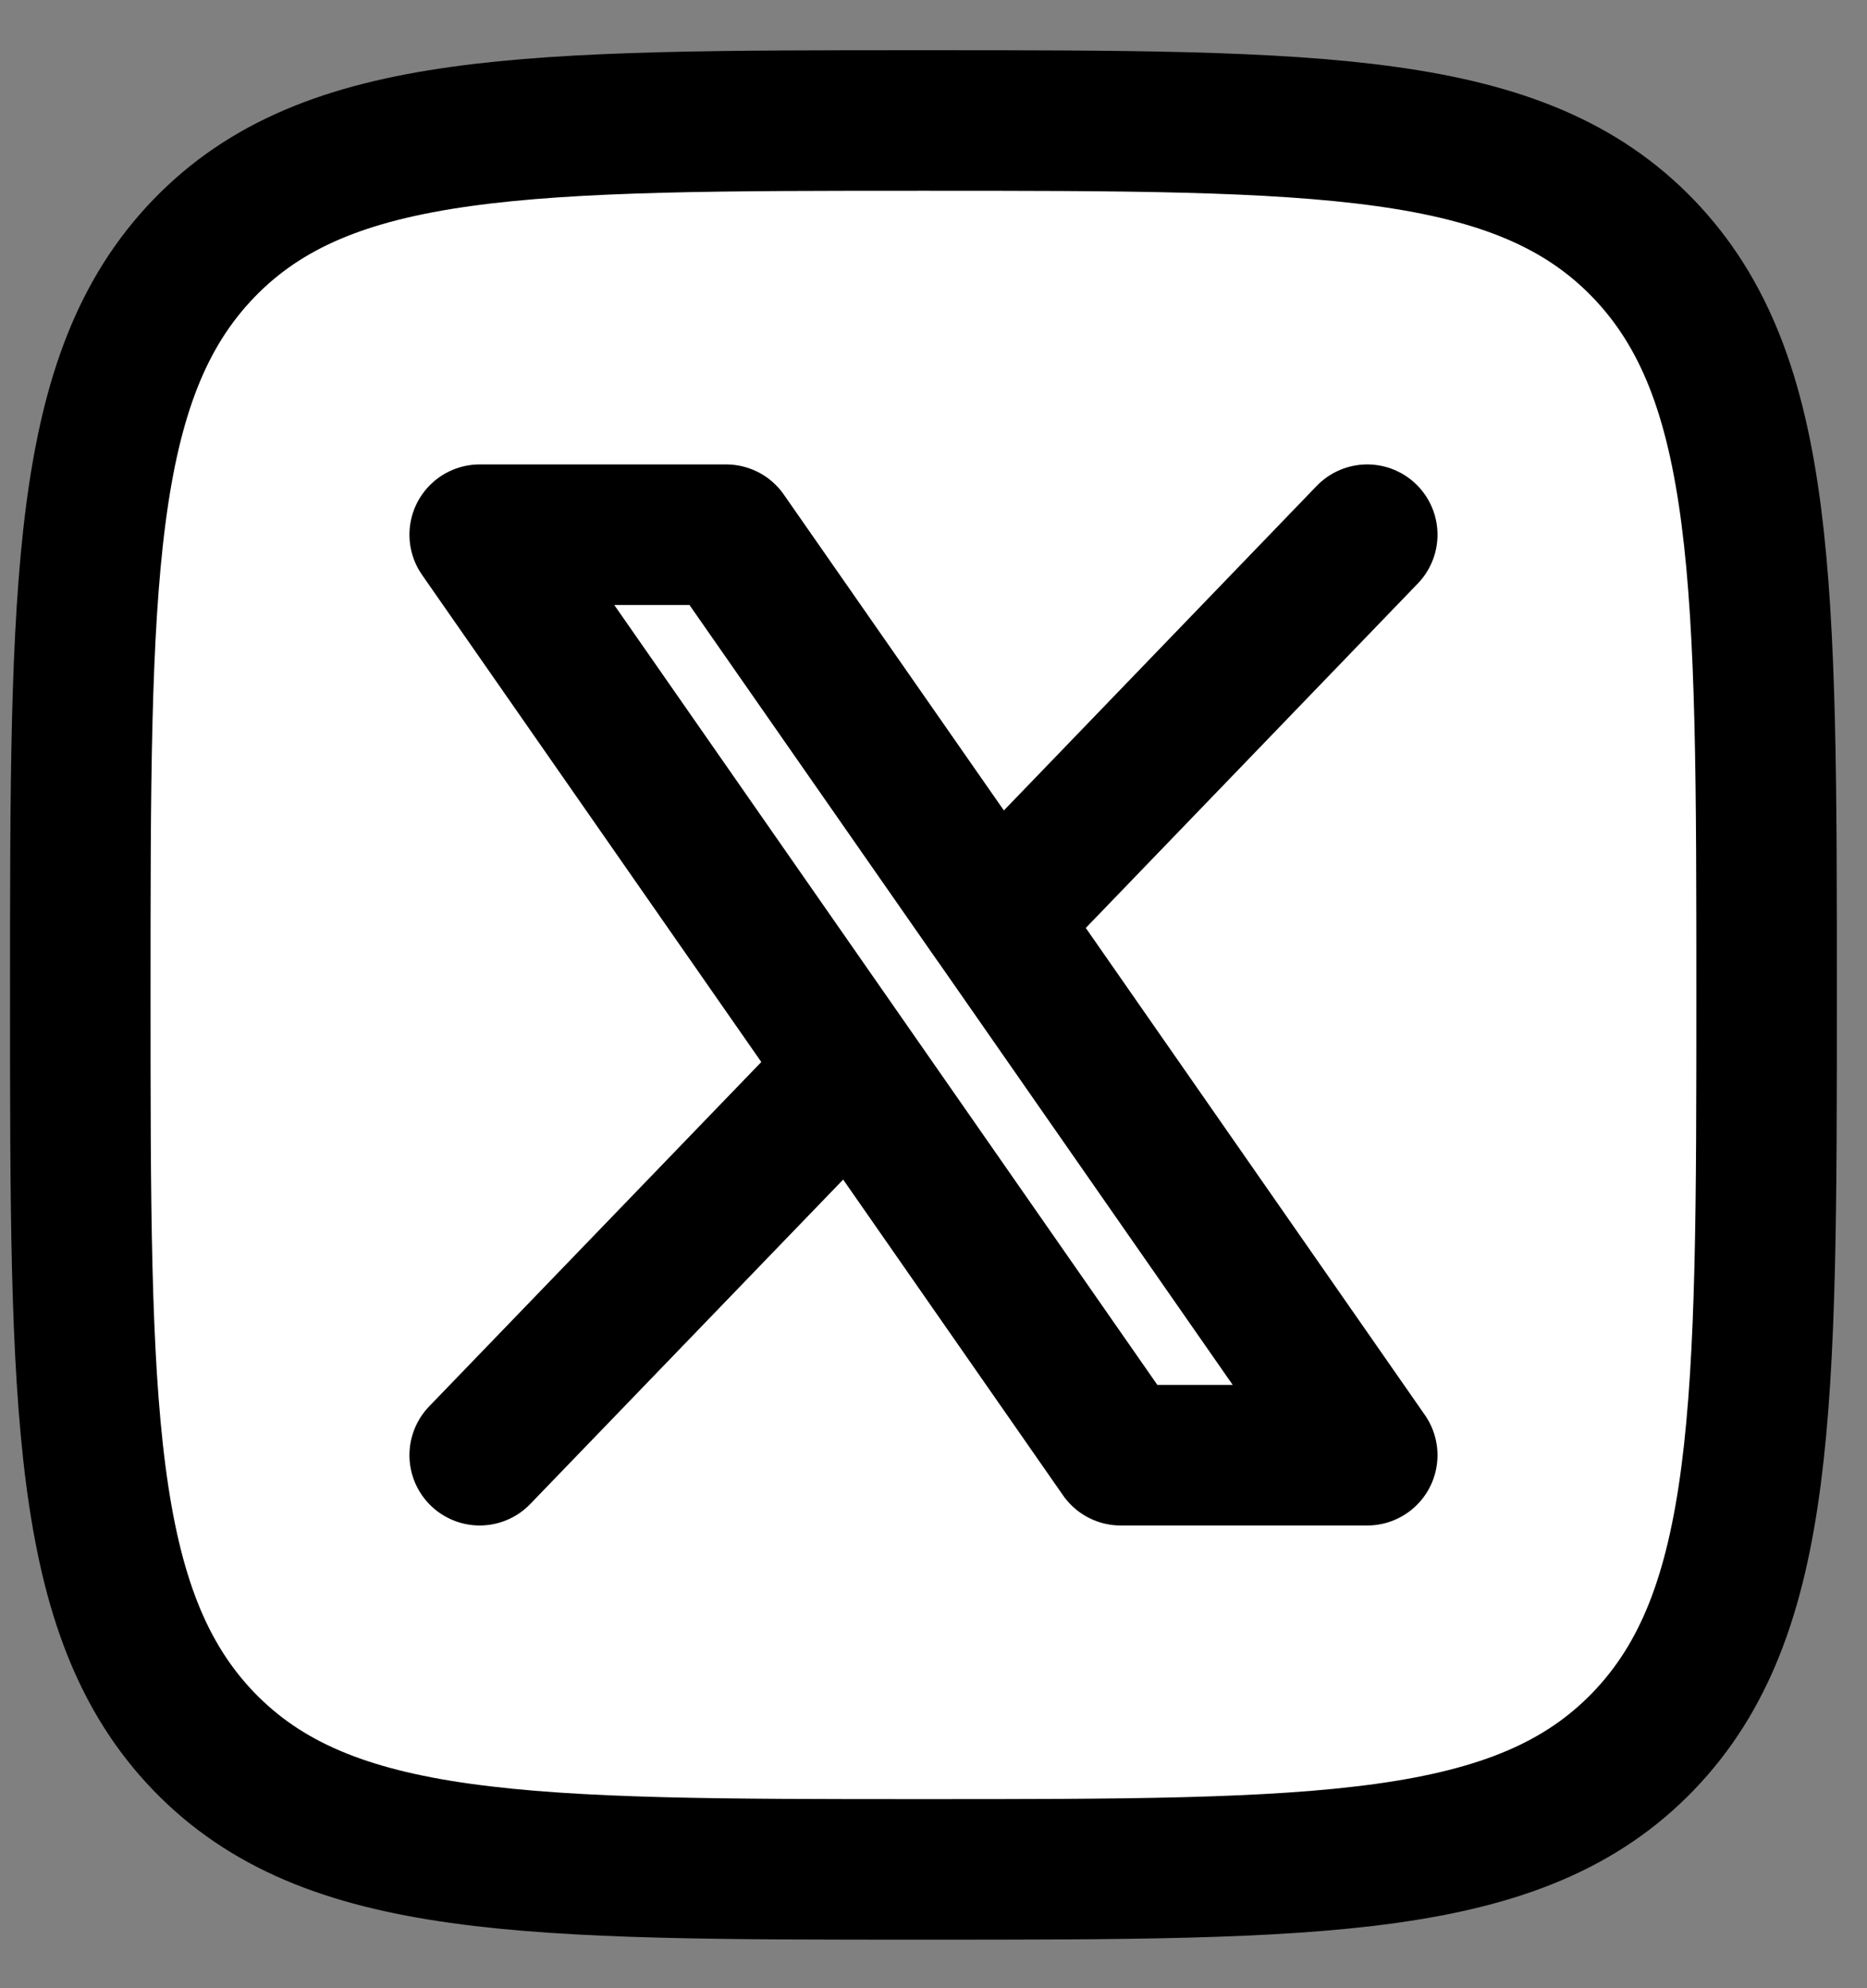
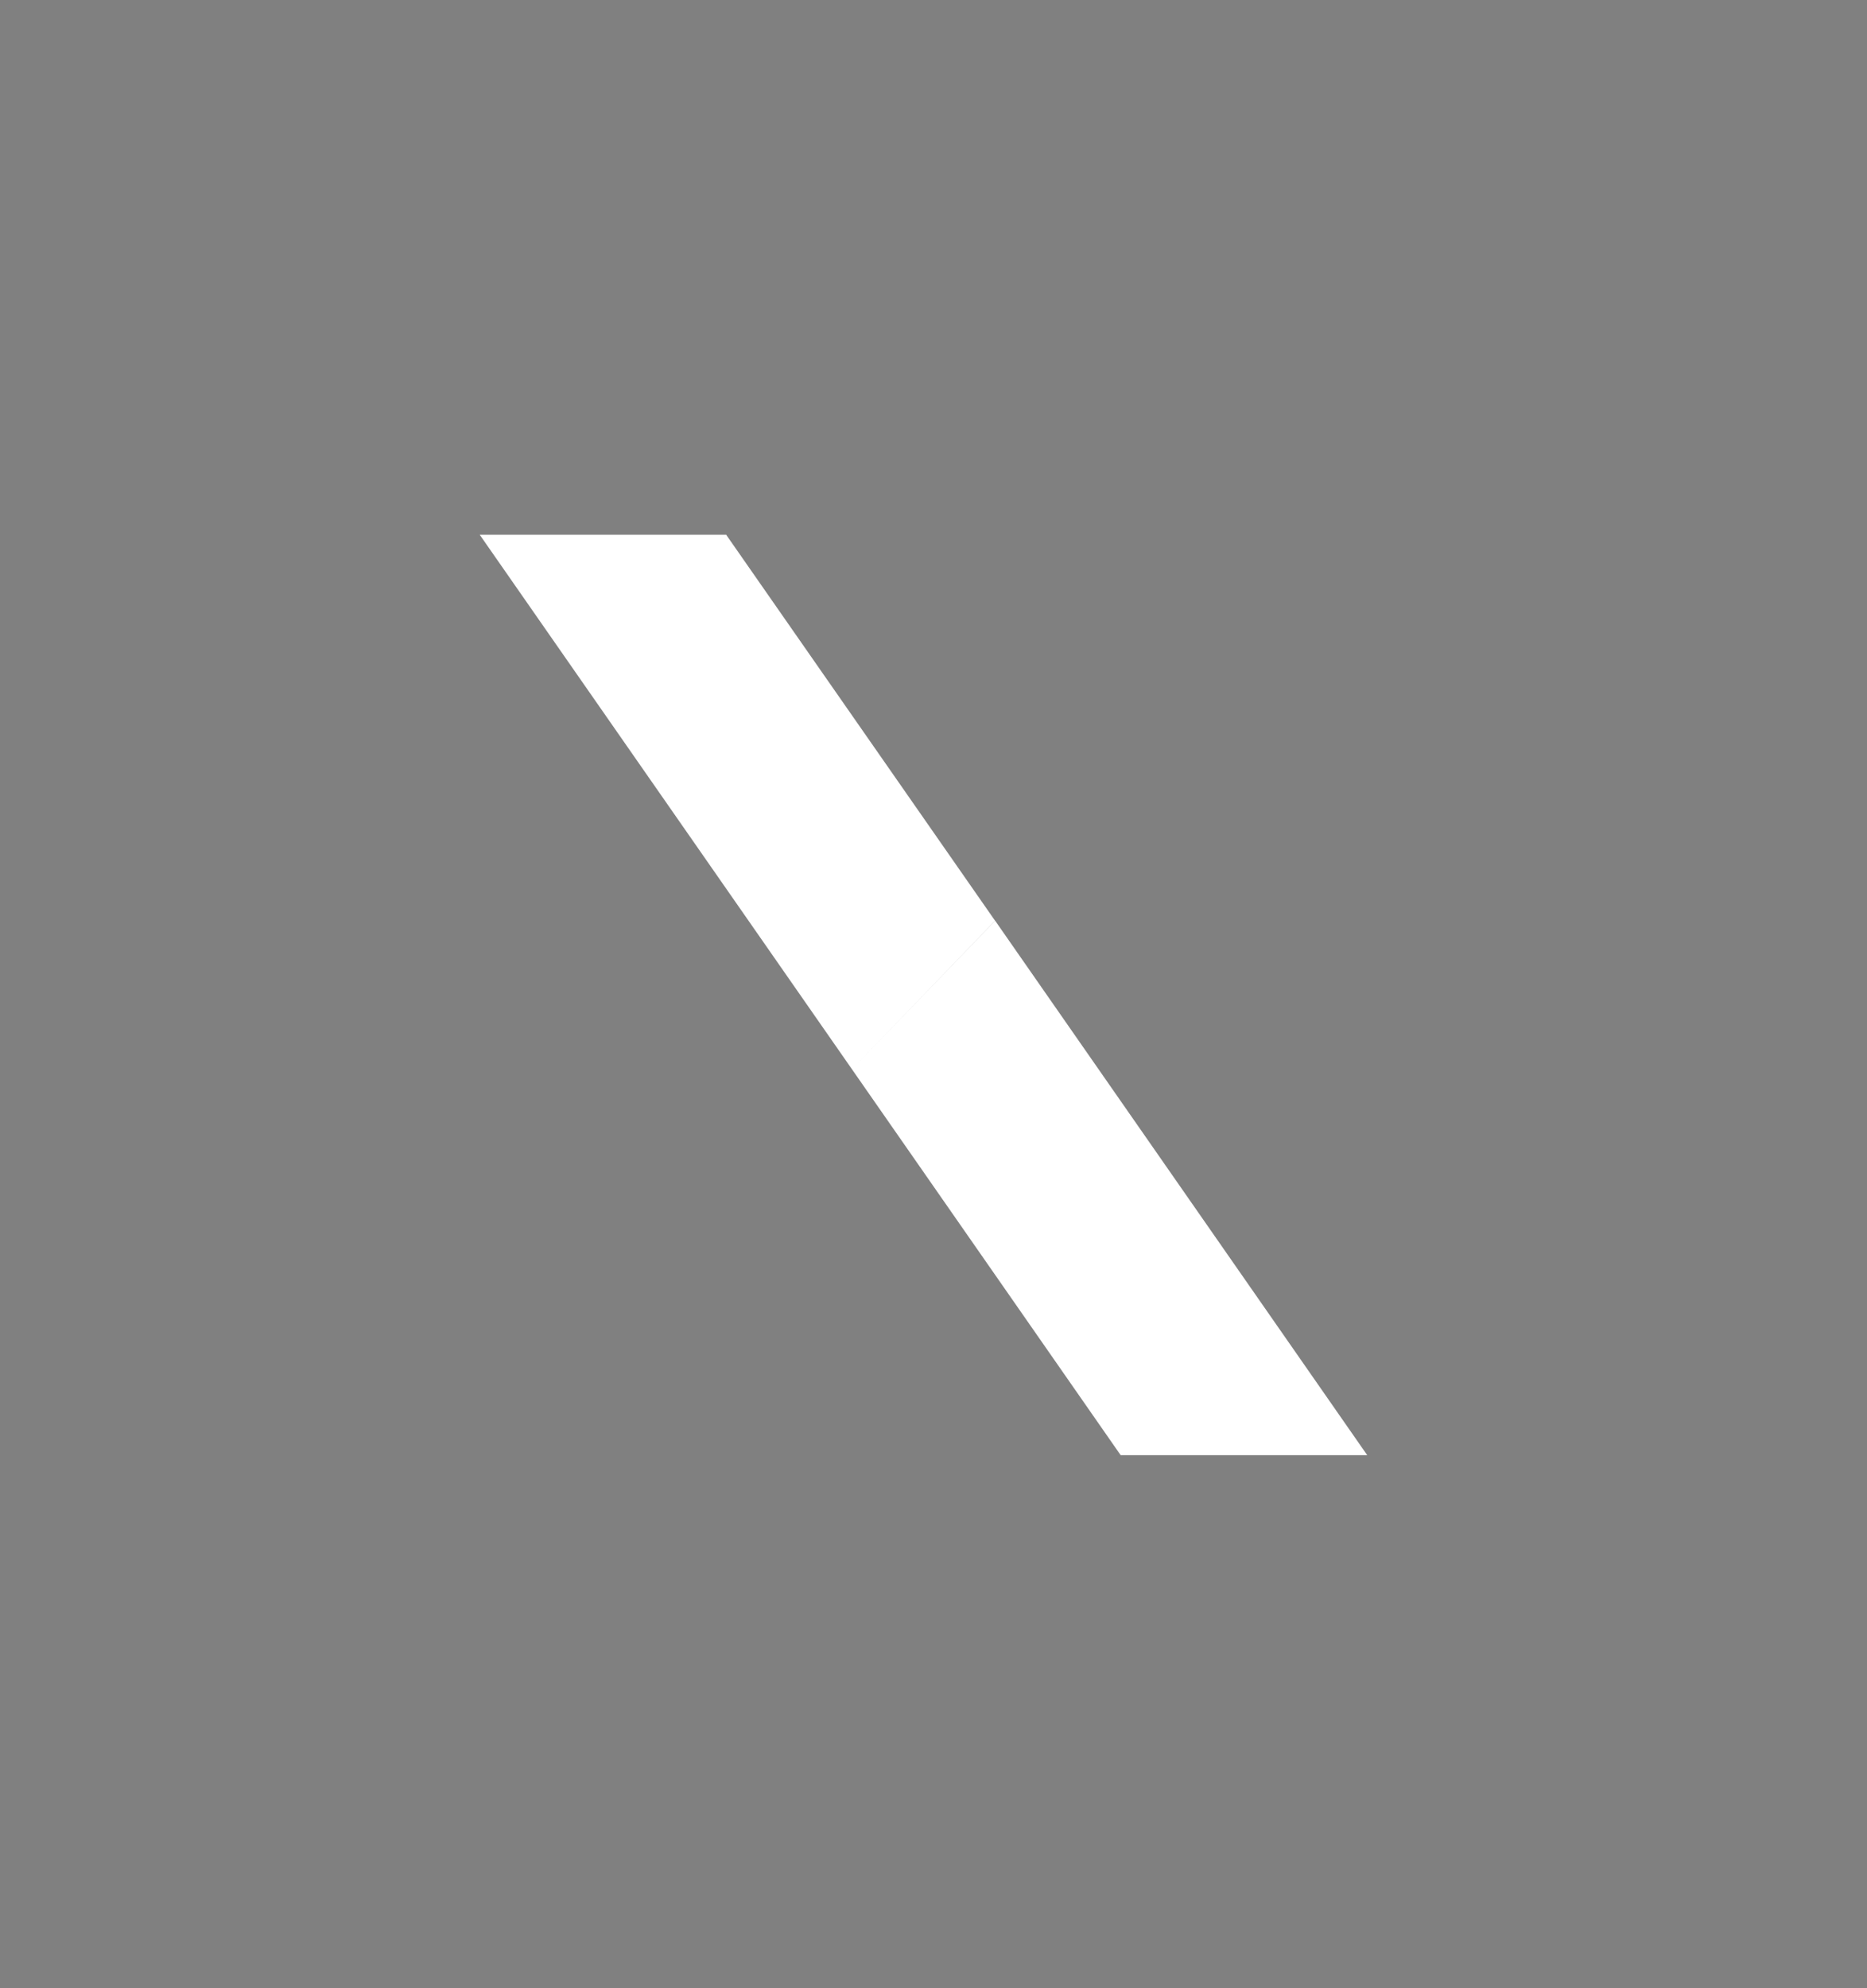
<svg xmlns="http://www.w3.org/2000/svg" width="31" height="33" viewBox="0 0 31 33" fill="none">
  <rect x="0" y="0" width="31" height="33" fill="#808080" stroke="none" />
-   <path d="M1.333 16.514C1.333 9.673 1.333 6.25 3.383 4.125C5.433 2 8.733 2 15.335 2C21.934 2 25.234 2 27.284 4.125C29.333 6.25 29.333 9.671 29.333 16.514C29.333 23.355 29.333 26.778 27.284 28.903C25.234 31.028 21.934 31.028 15.333 31.028C8.734 31.028 5.435 31.028 3.383 28.903C1.335 26.776 1.333 23.357 1.333 16.514Z" fill="white" stroke="black" stroke-width="2.333" stroke-linecap="round" stroke-linejoin="round" />
  <path d="M7.965 24.153L14.146 17.747L7.965 24.153ZM22.702 8.875L16.523 15.283L22.702 8.875ZM16.523 15.283L12.057 8.875H7.965L14.146 17.747M16.523 15.281L22.702 24.153H18.608L14.146 17.747" fill="white" />
-   <path d="M7.965 24.153L14.146 17.747M14.146 17.747L7.965 8.875H12.057L16.523 15.283L22.702 8.875M14.146 17.747L18.608 24.153H22.702L16.523 15.281" stroke="black" stroke-width="2.333" stroke-linecap="round" stroke-linejoin="round" />
</svg>